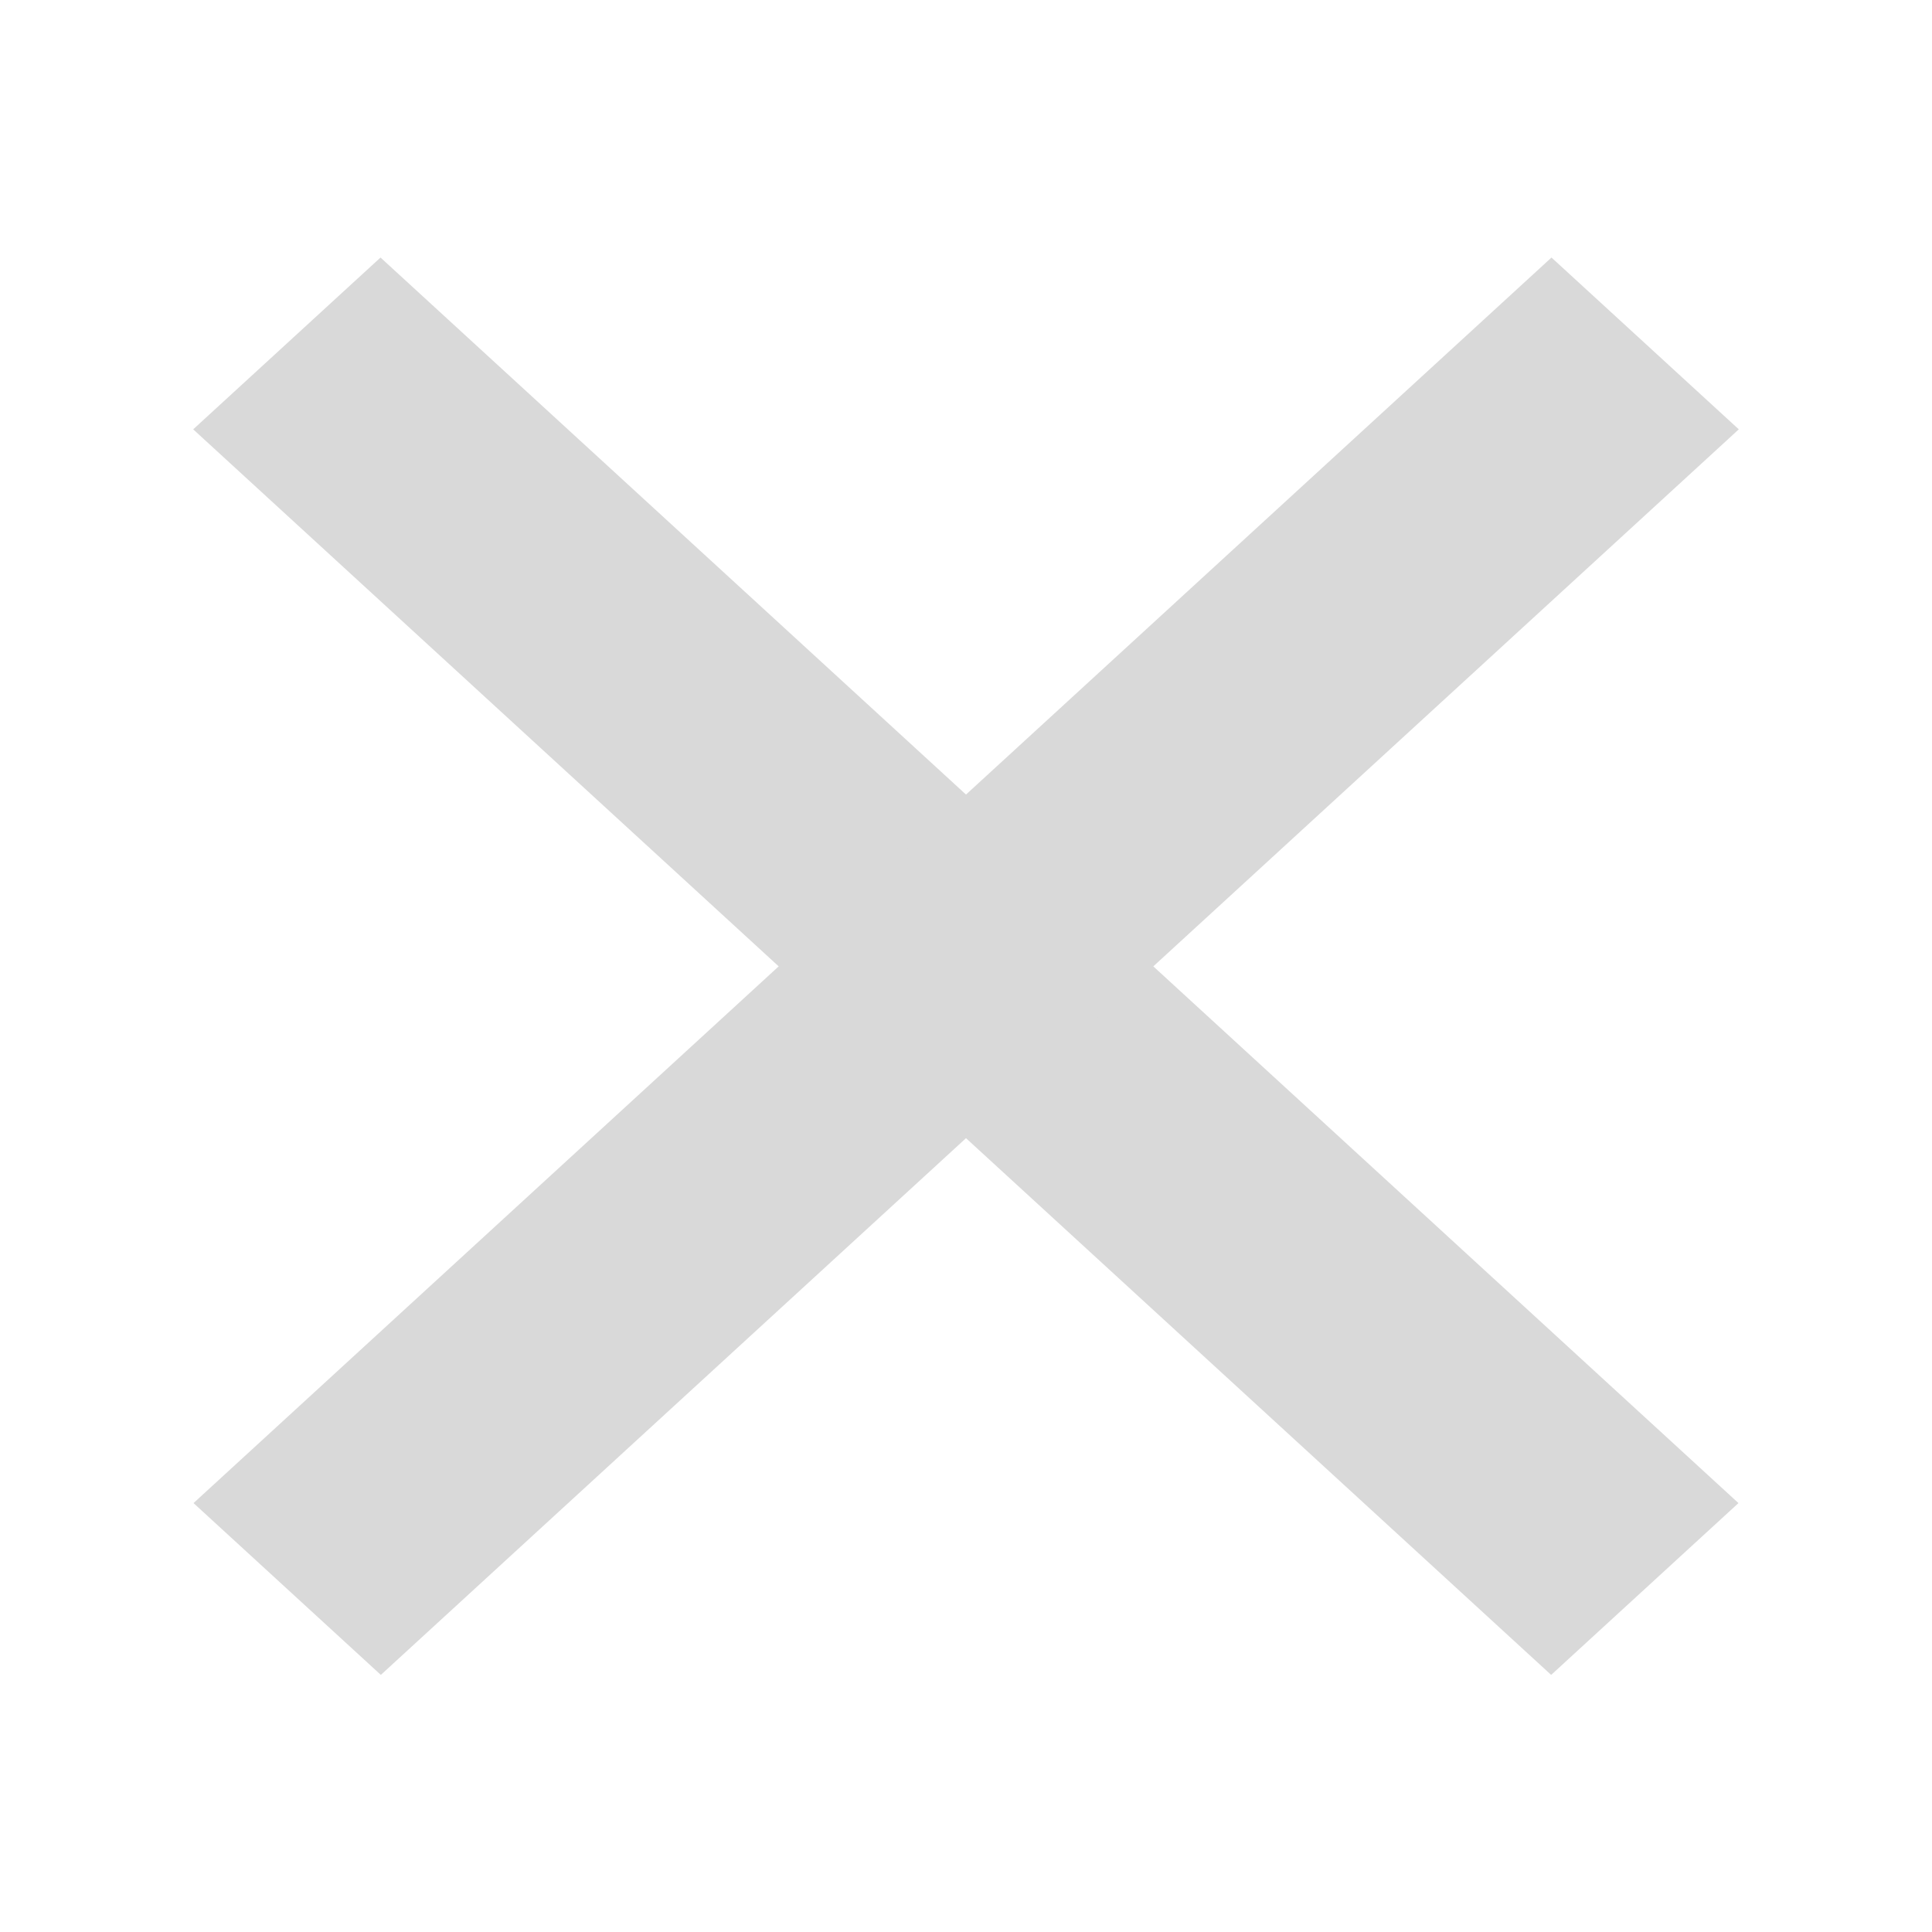
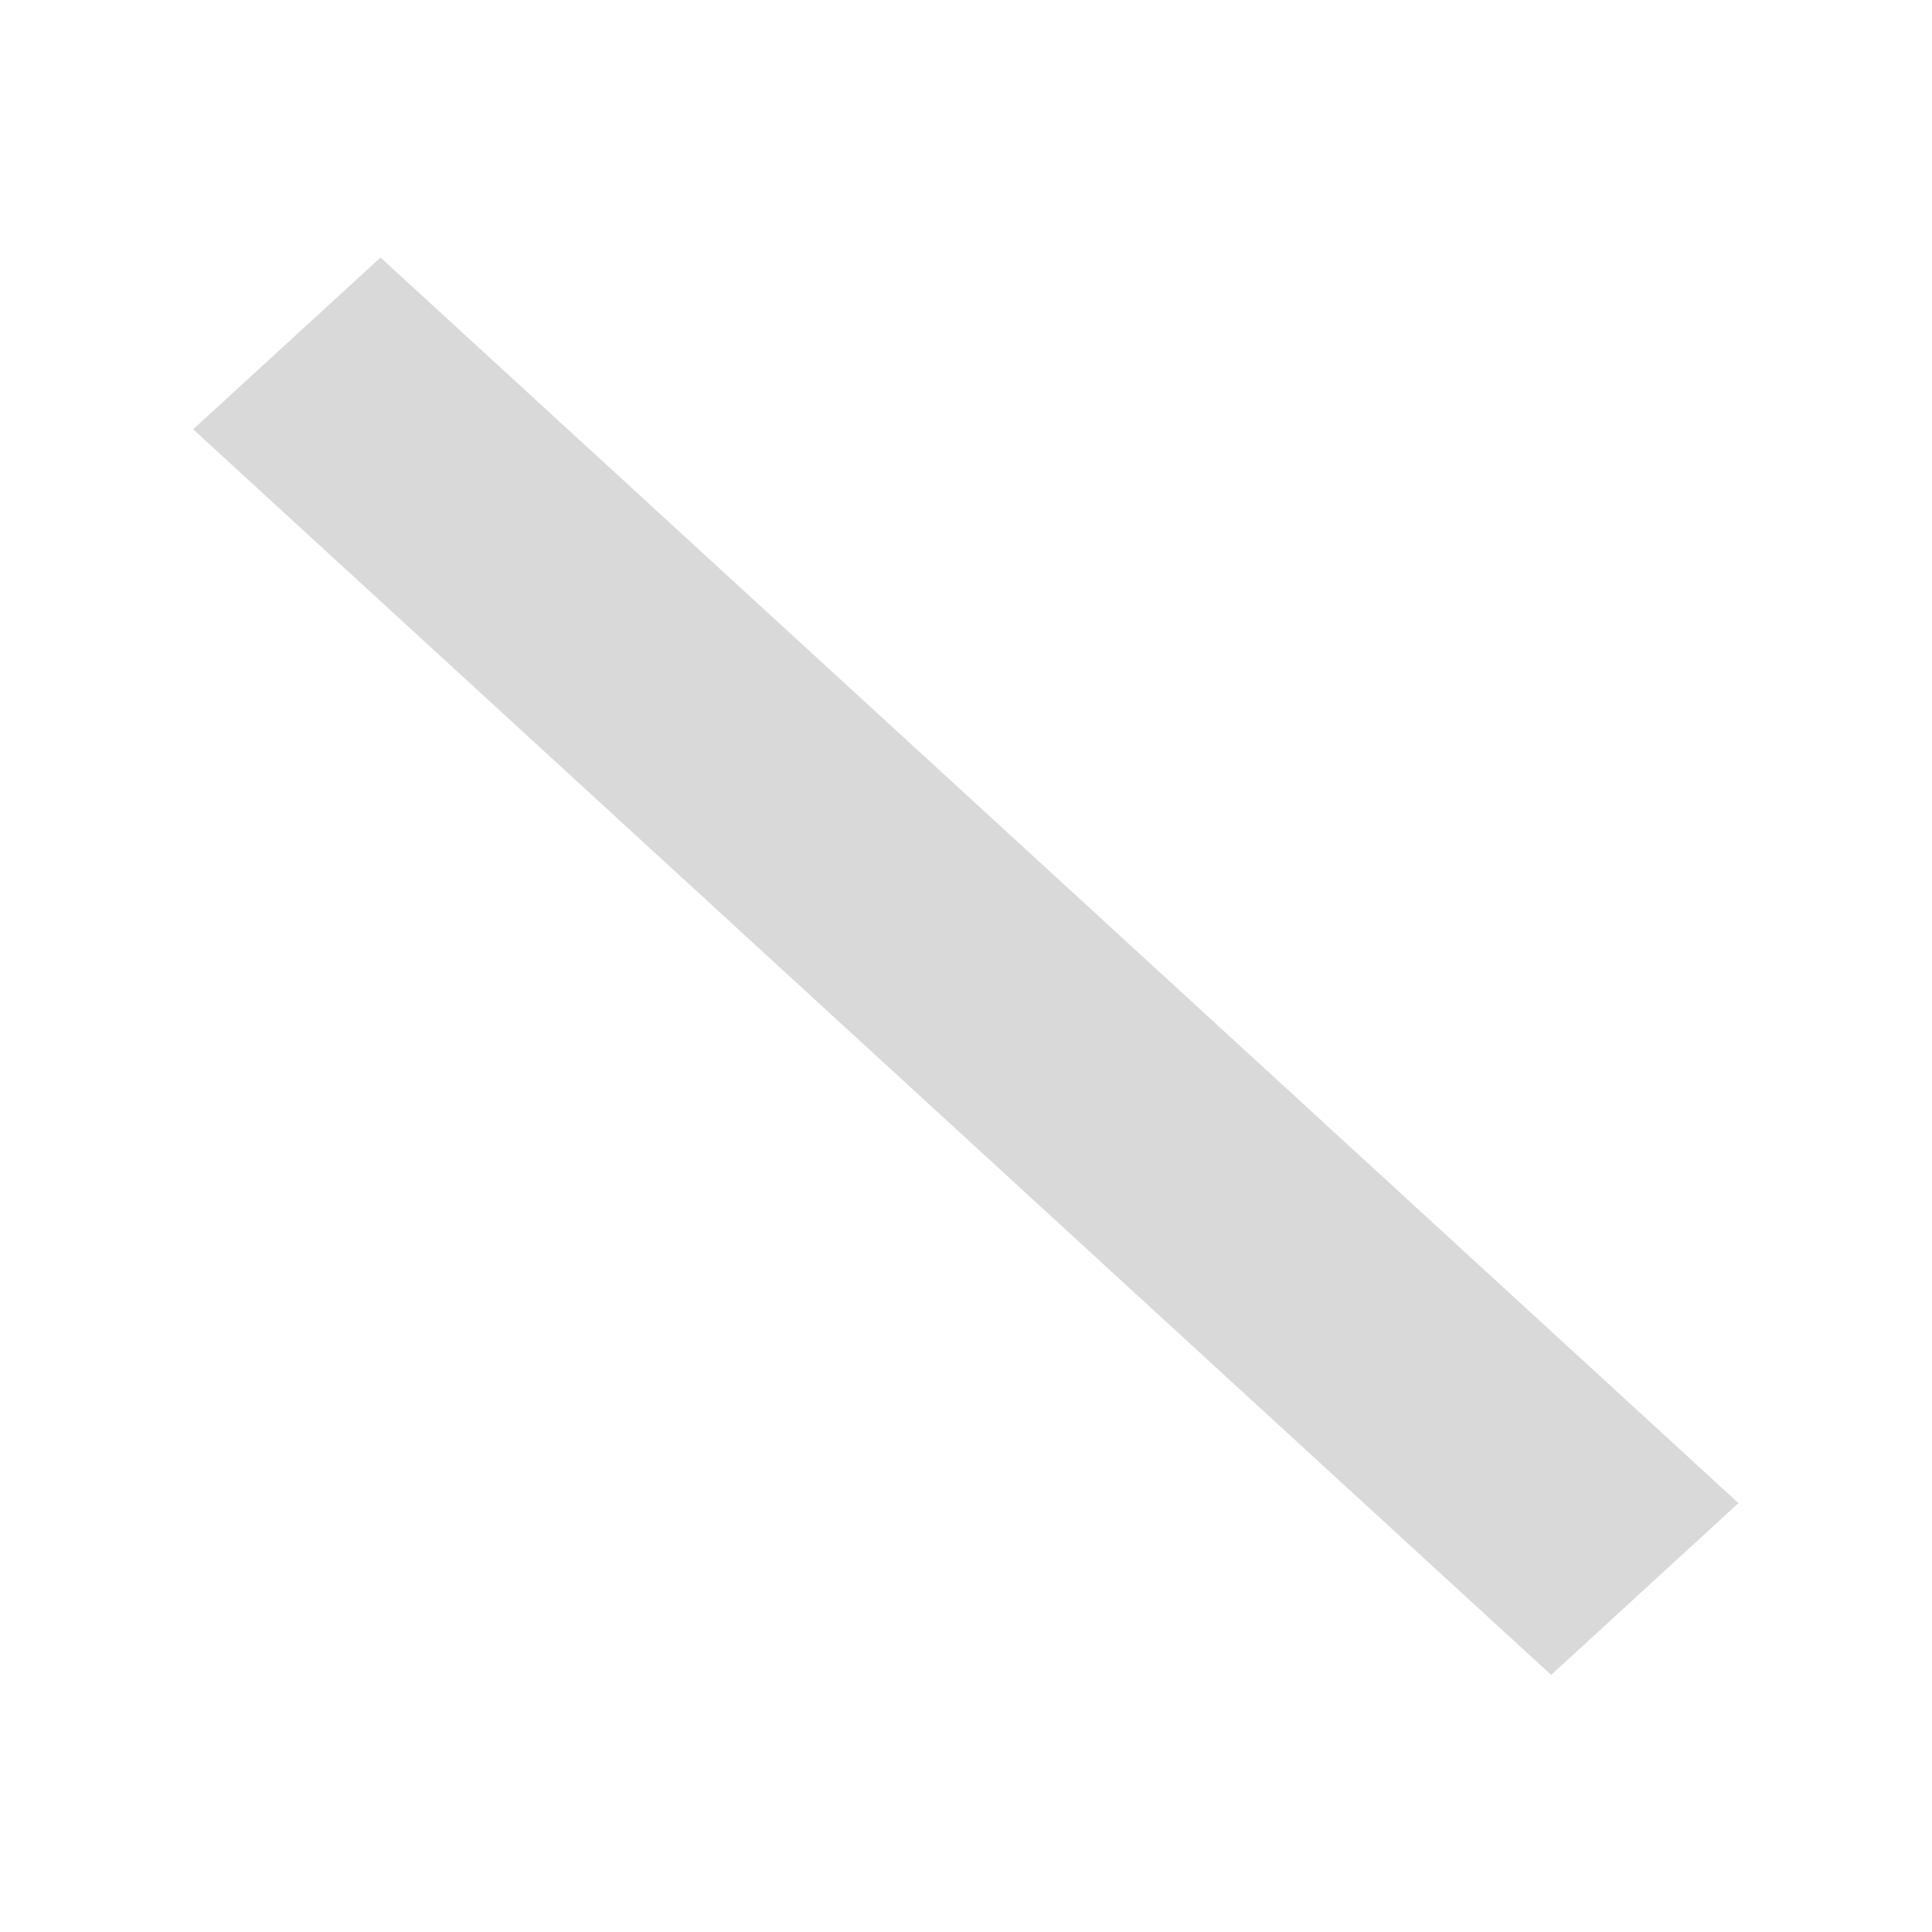
<svg xmlns="http://www.w3.org/2000/svg" width="40" height="40" viewBox="0 0 40 40" fill="none">
  <rect width="5.262" height="38.148" transform="matrix(0.737 -0.676 0.737 0.676 4 8.889)" fill="#D9D9D9" />
-   <rect width="5.262" height="38.148" transform="matrix(-0.737 -0.676 -0.737 0.676 36 8.889)" fill="#D9D9D9" />
</svg>